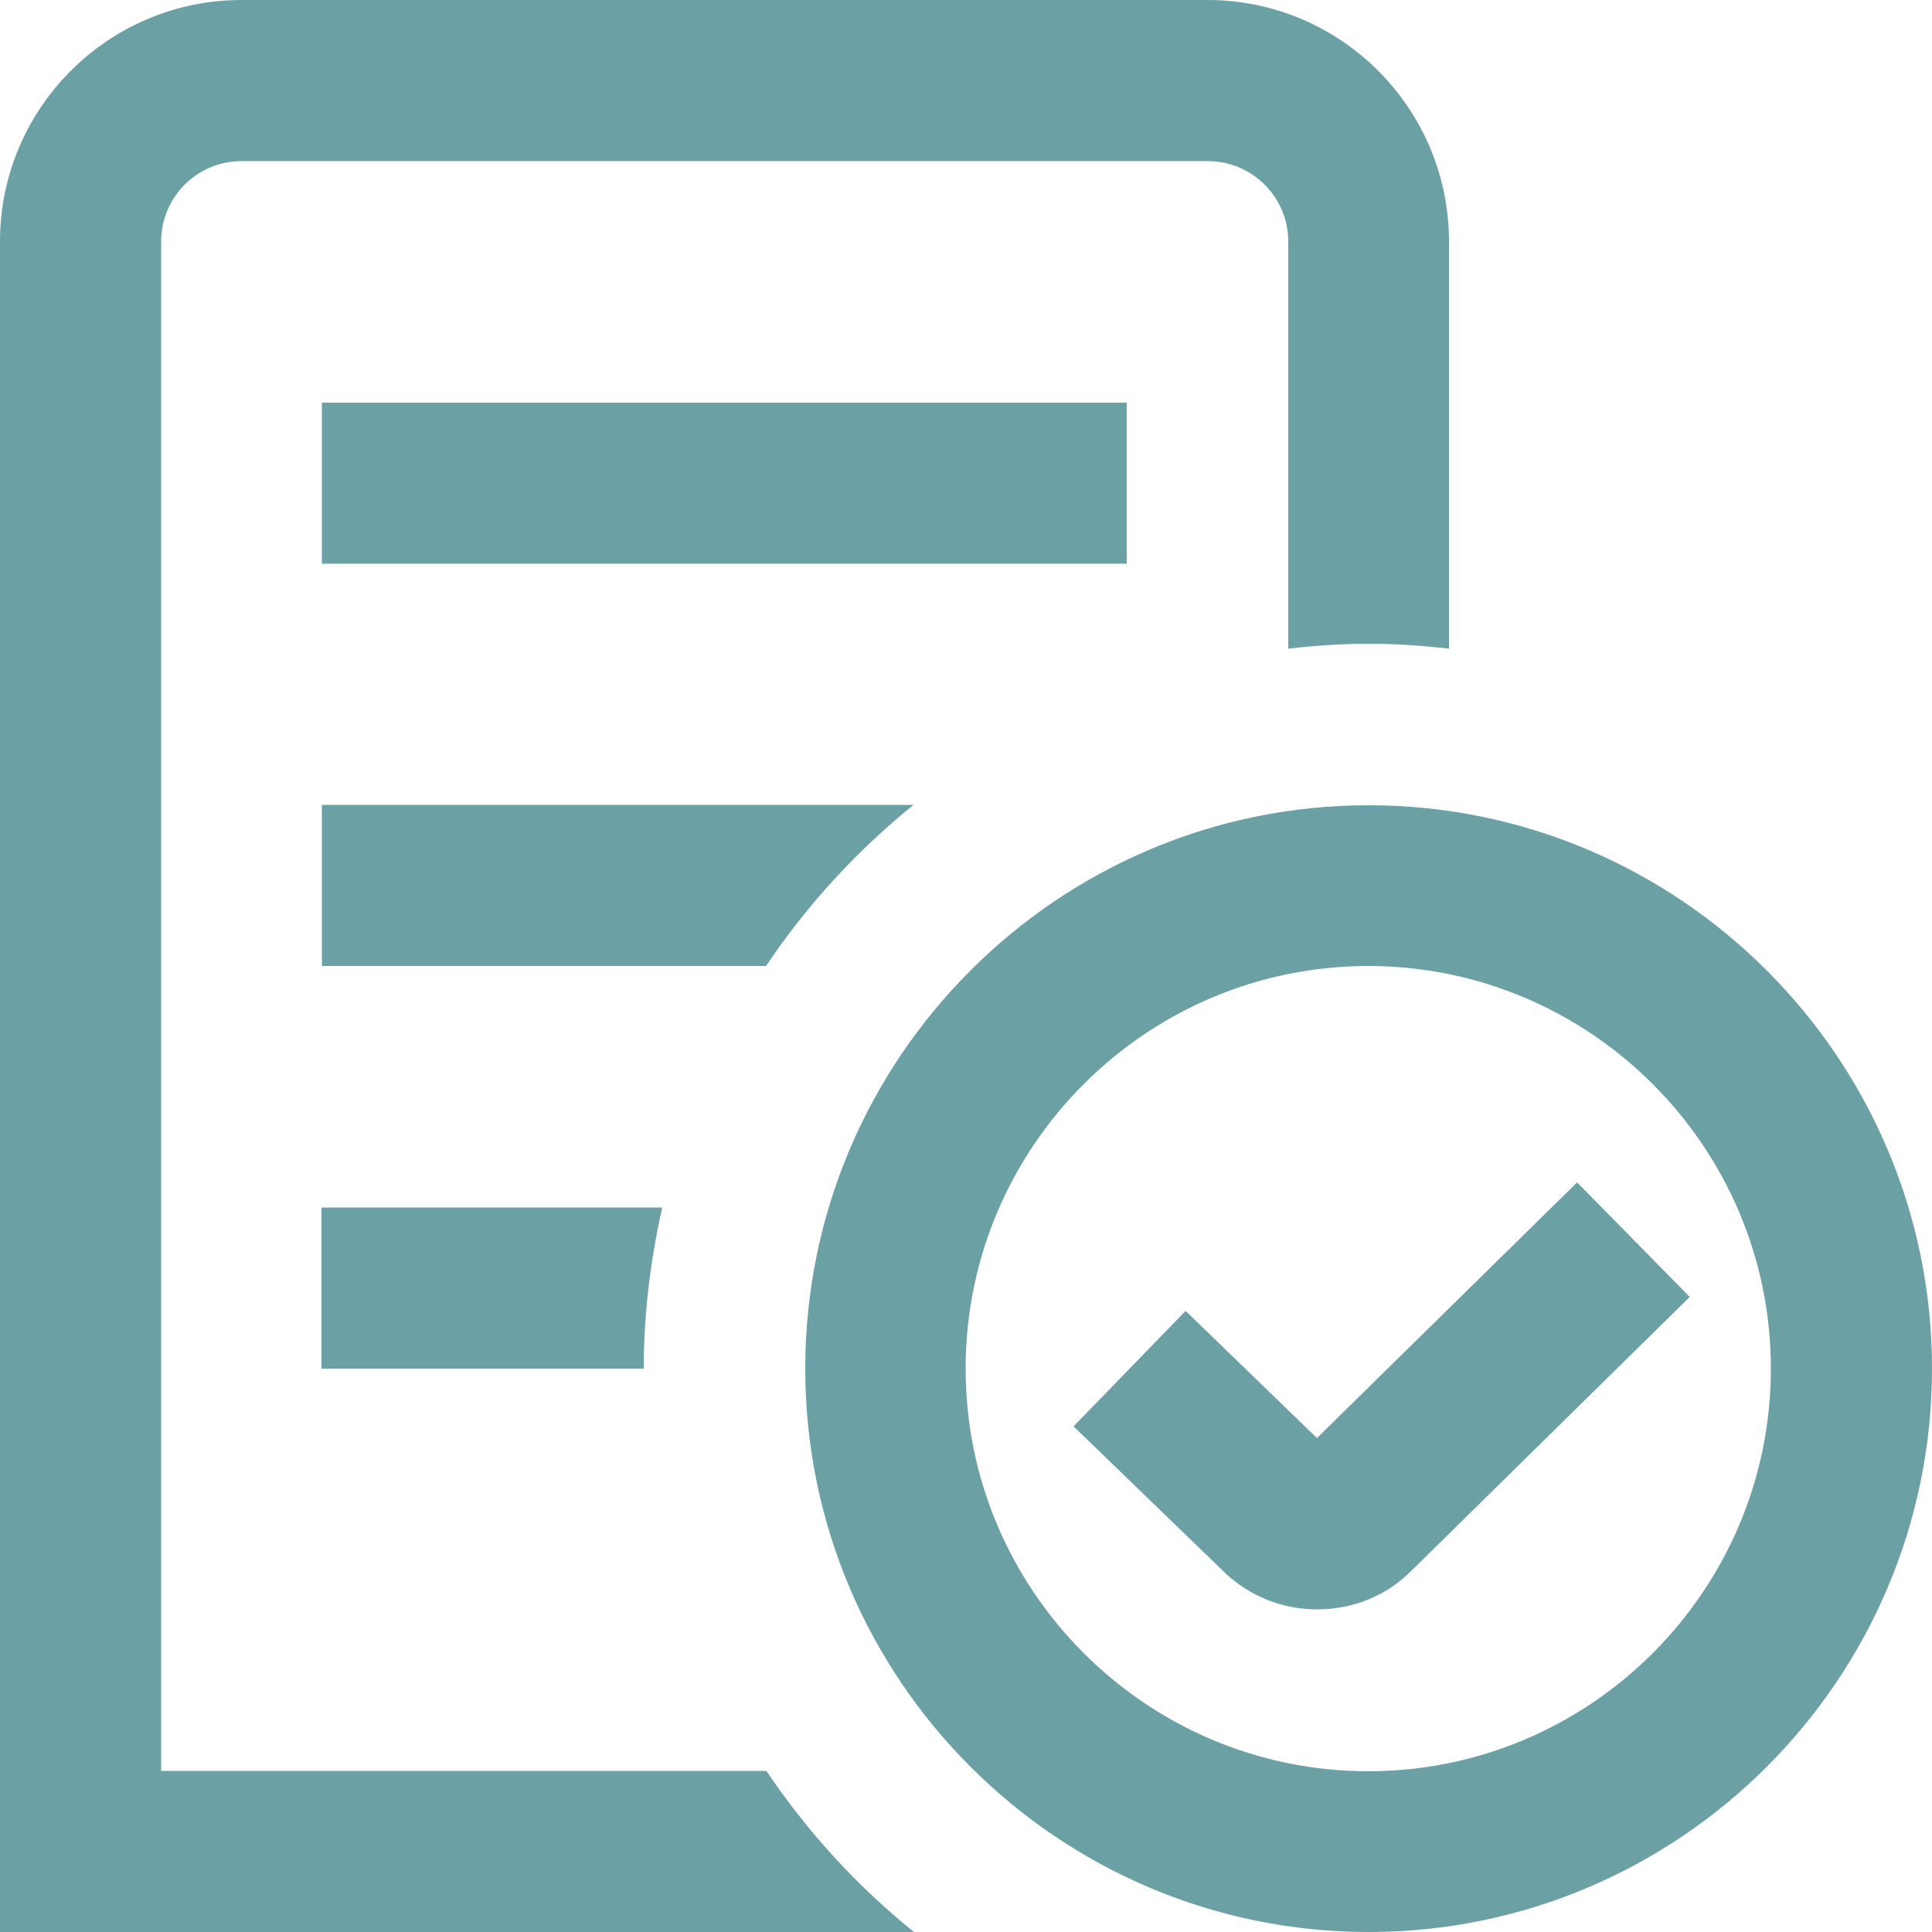
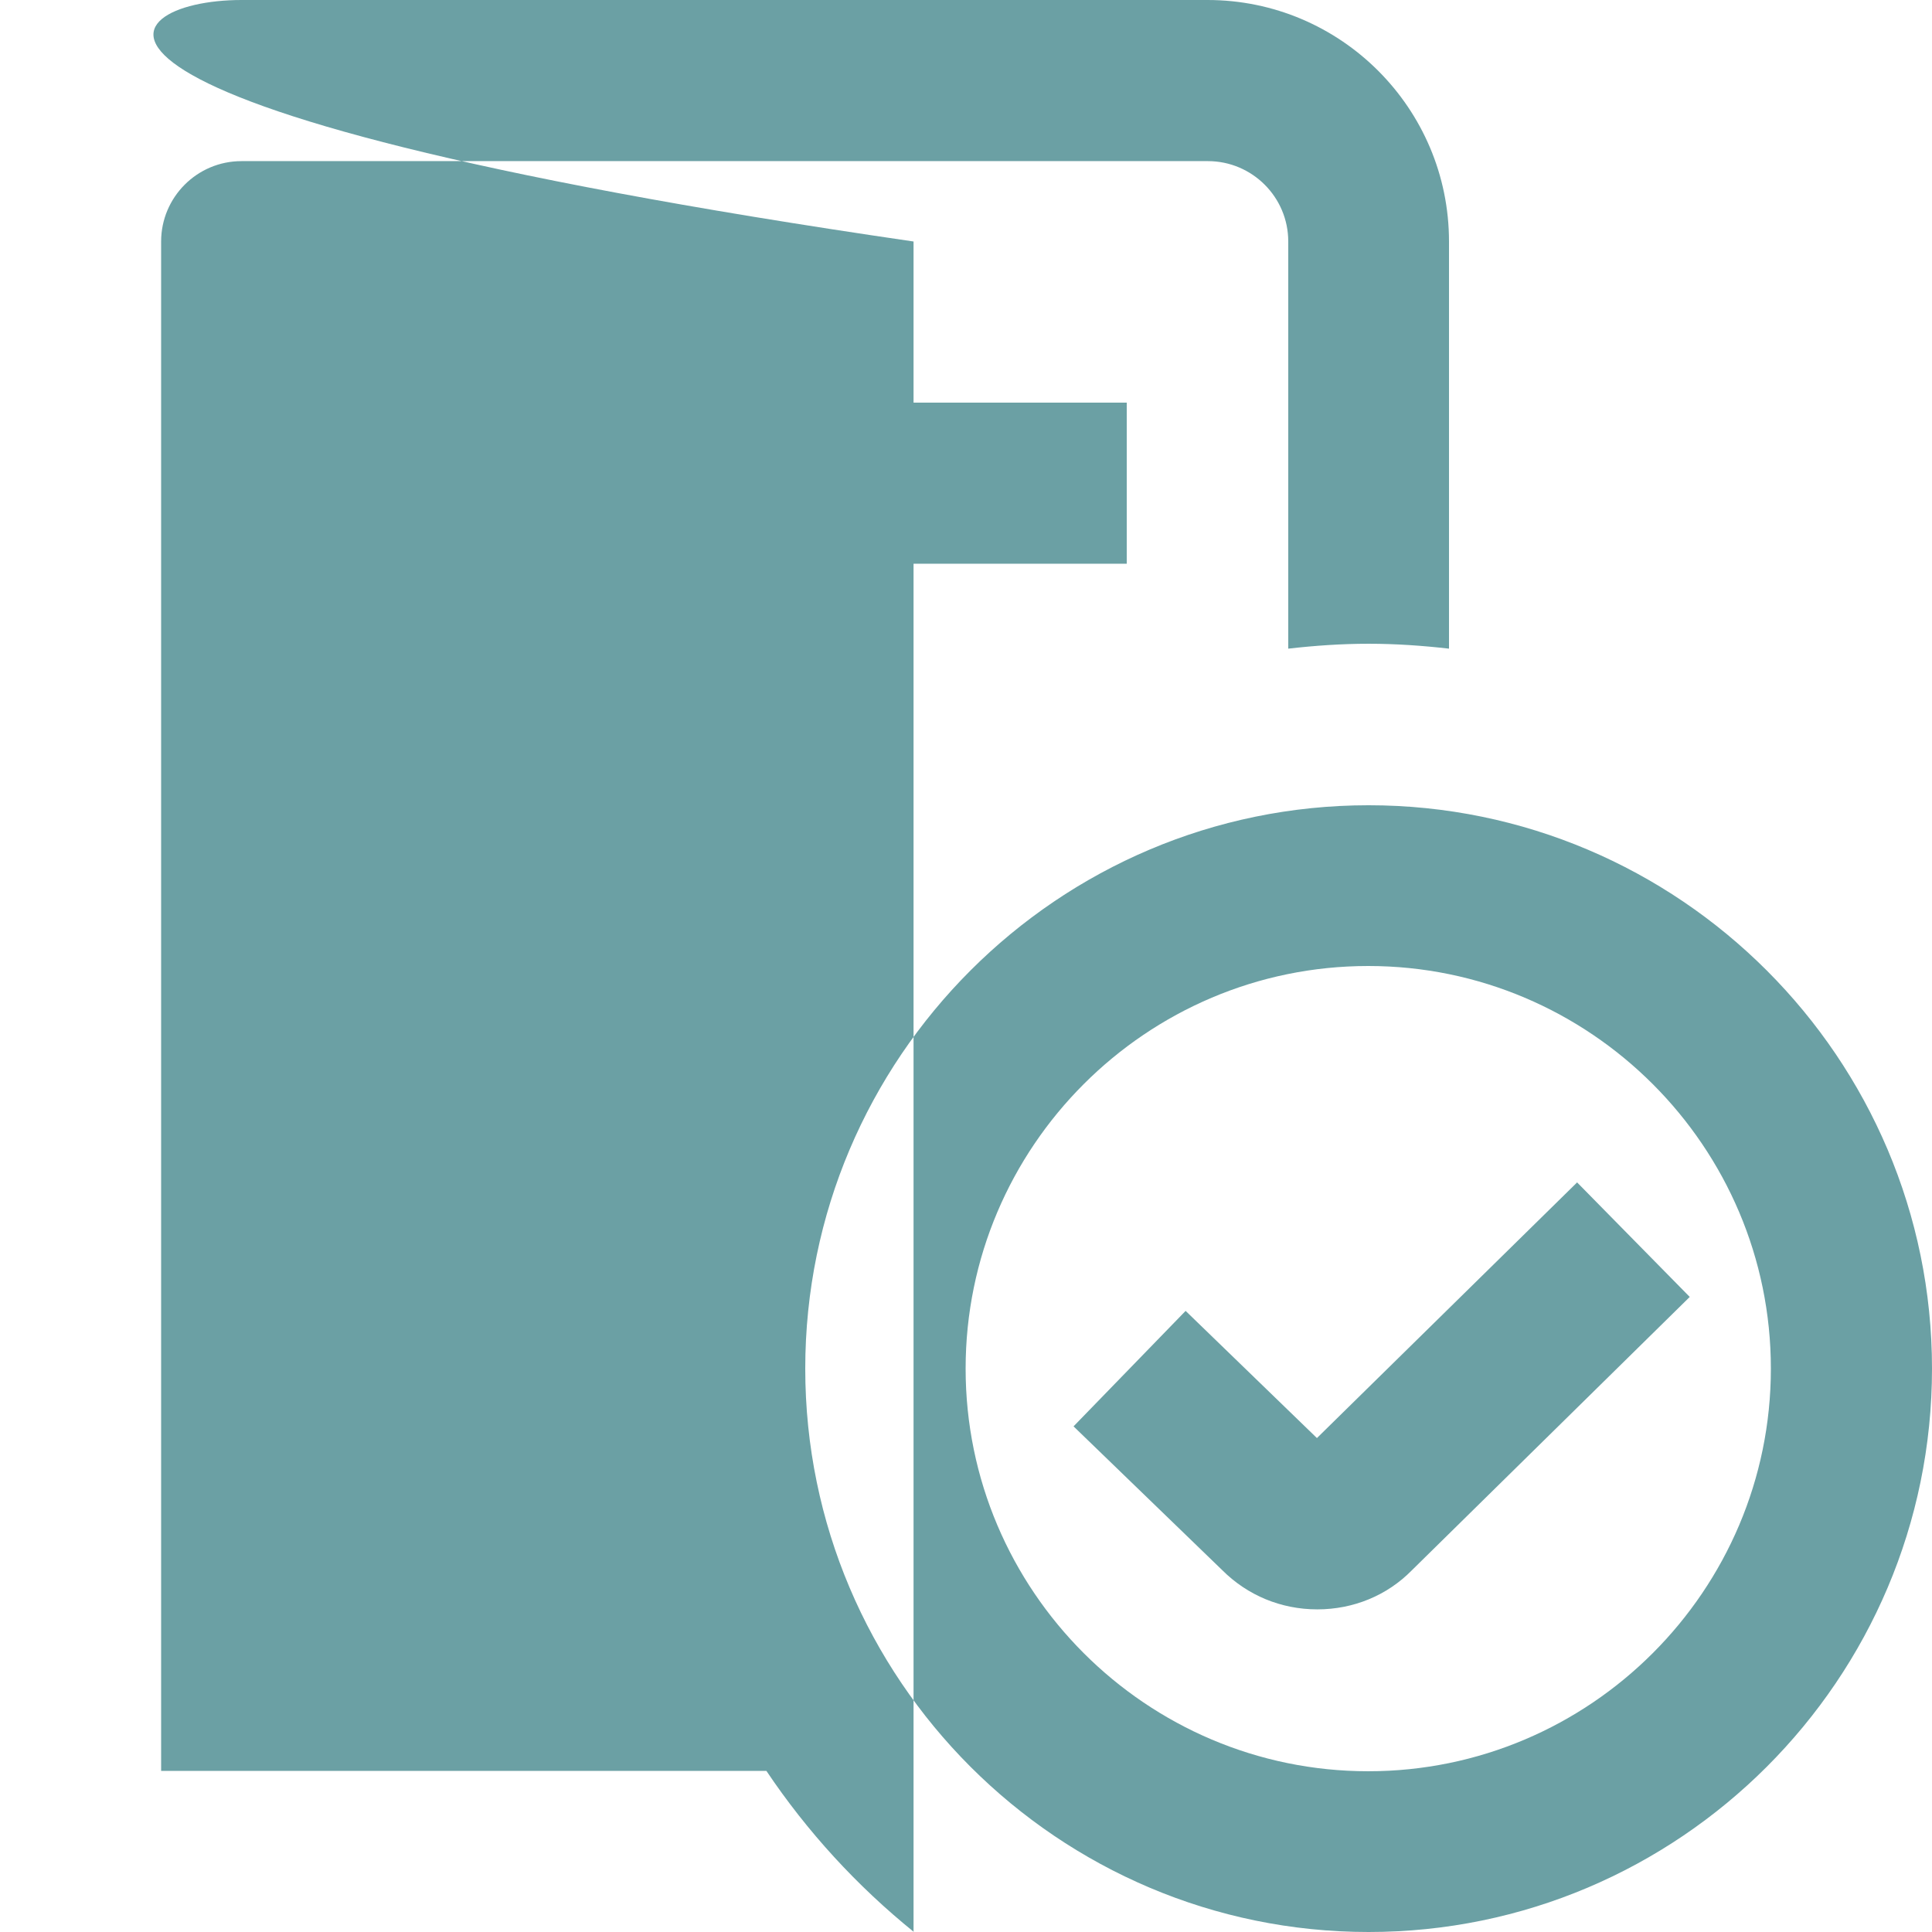
<svg xmlns="http://www.w3.org/2000/svg" id="Layer_1" data-name="Layer 1" version="1.1" viewBox="0 0 512 512">
  <defs>
    <style>
      .cls-1 {
        fill: #6ba0a4;
        stroke-width: 0px;
      }
    </style>
  </defs>
-   <path class="cls-1" d="M242.1,512H0V64C0,28.7,28.7,0,64,0h256c35.3,0,64,28.7,64,64v107.9c-7-.8-14.1-1.3-21.3-1.3s-14.3.5-21.3,1.3v-107.9c0-11.8-9.6-21.3-21.3-21.3H64c-11.8,0-21.3,9.6-21.3,21.3v405.3h160.4c10.8,16.1,24,30.5,39.1,42.7ZM242.1,213.3H85.3v42.7h117.7c10.8-16.1,24-30.5,39.1-42.7ZM85.3,362.7h85.3c0-14.7,1.8-28.9,4.9-42.7h-90.3v42.7ZM512,362.7c0,82.3-67,149.3-149.3,149.3s-149.3-67-149.3-149.3,67-149.3,149.3-149.3,149.3,67,149.3,149.3ZM469.3,362.7c0-58.8-47.9-106.7-106.7-106.7s-106.7,47.9-106.7,106.7,47.9,106.7,106.7,106.7,106.7-47.9,106.7-106.7ZM298.7,106.7H85.3v42.7h213.3v-42.7ZM417.9,313.4l-68.9,67.7-34.8-33.7-29.7,30.6,39.4,38.1c6.7,6.7,15.6,10.4,25.2,10.4s18.5-3.7,25-10.3l73.7-72.5-29.9-30.4h0Z" />
+   <path class="cls-1" d="M242.1,512V64C0,28.7,28.7,0,64,0h256c35.3,0,64,28.7,64,64v107.9c-7-.8-14.1-1.3-21.3-1.3s-14.3.5-21.3,1.3v-107.9c0-11.8-9.6-21.3-21.3-21.3H64c-11.8,0-21.3,9.6-21.3,21.3v405.3h160.4c10.8,16.1,24,30.5,39.1,42.7ZM242.1,213.3H85.3v42.7h117.7c10.8-16.1,24-30.5,39.1-42.7ZM85.3,362.7h85.3c0-14.7,1.8-28.9,4.9-42.7h-90.3v42.7ZM512,362.7c0,82.3-67,149.3-149.3,149.3s-149.3-67-149.3-149.3,67-149.3,149.3-149.3,149.3,67,149.3,149.3ZM469.3,362.7c0-58.8-47.9-106.7-106.7-106.7s-106.7,47.9-106.7,106.7,47.9,106.7,106.7,106.7,106.7-47.9,106.7-106.7ZM298.7,106.7H85.3v42.7h213.3v-42.7ZM417.9,313.4l-68.9,67.7-34.8-33.7-29.7,30.6,39.4,38.1c6.7,6.7,15.6,10.4,25.2,10.4s18.5-3.7,25-10.3l73.7-72.5-29.9-30.4h0Z" />
</svg>